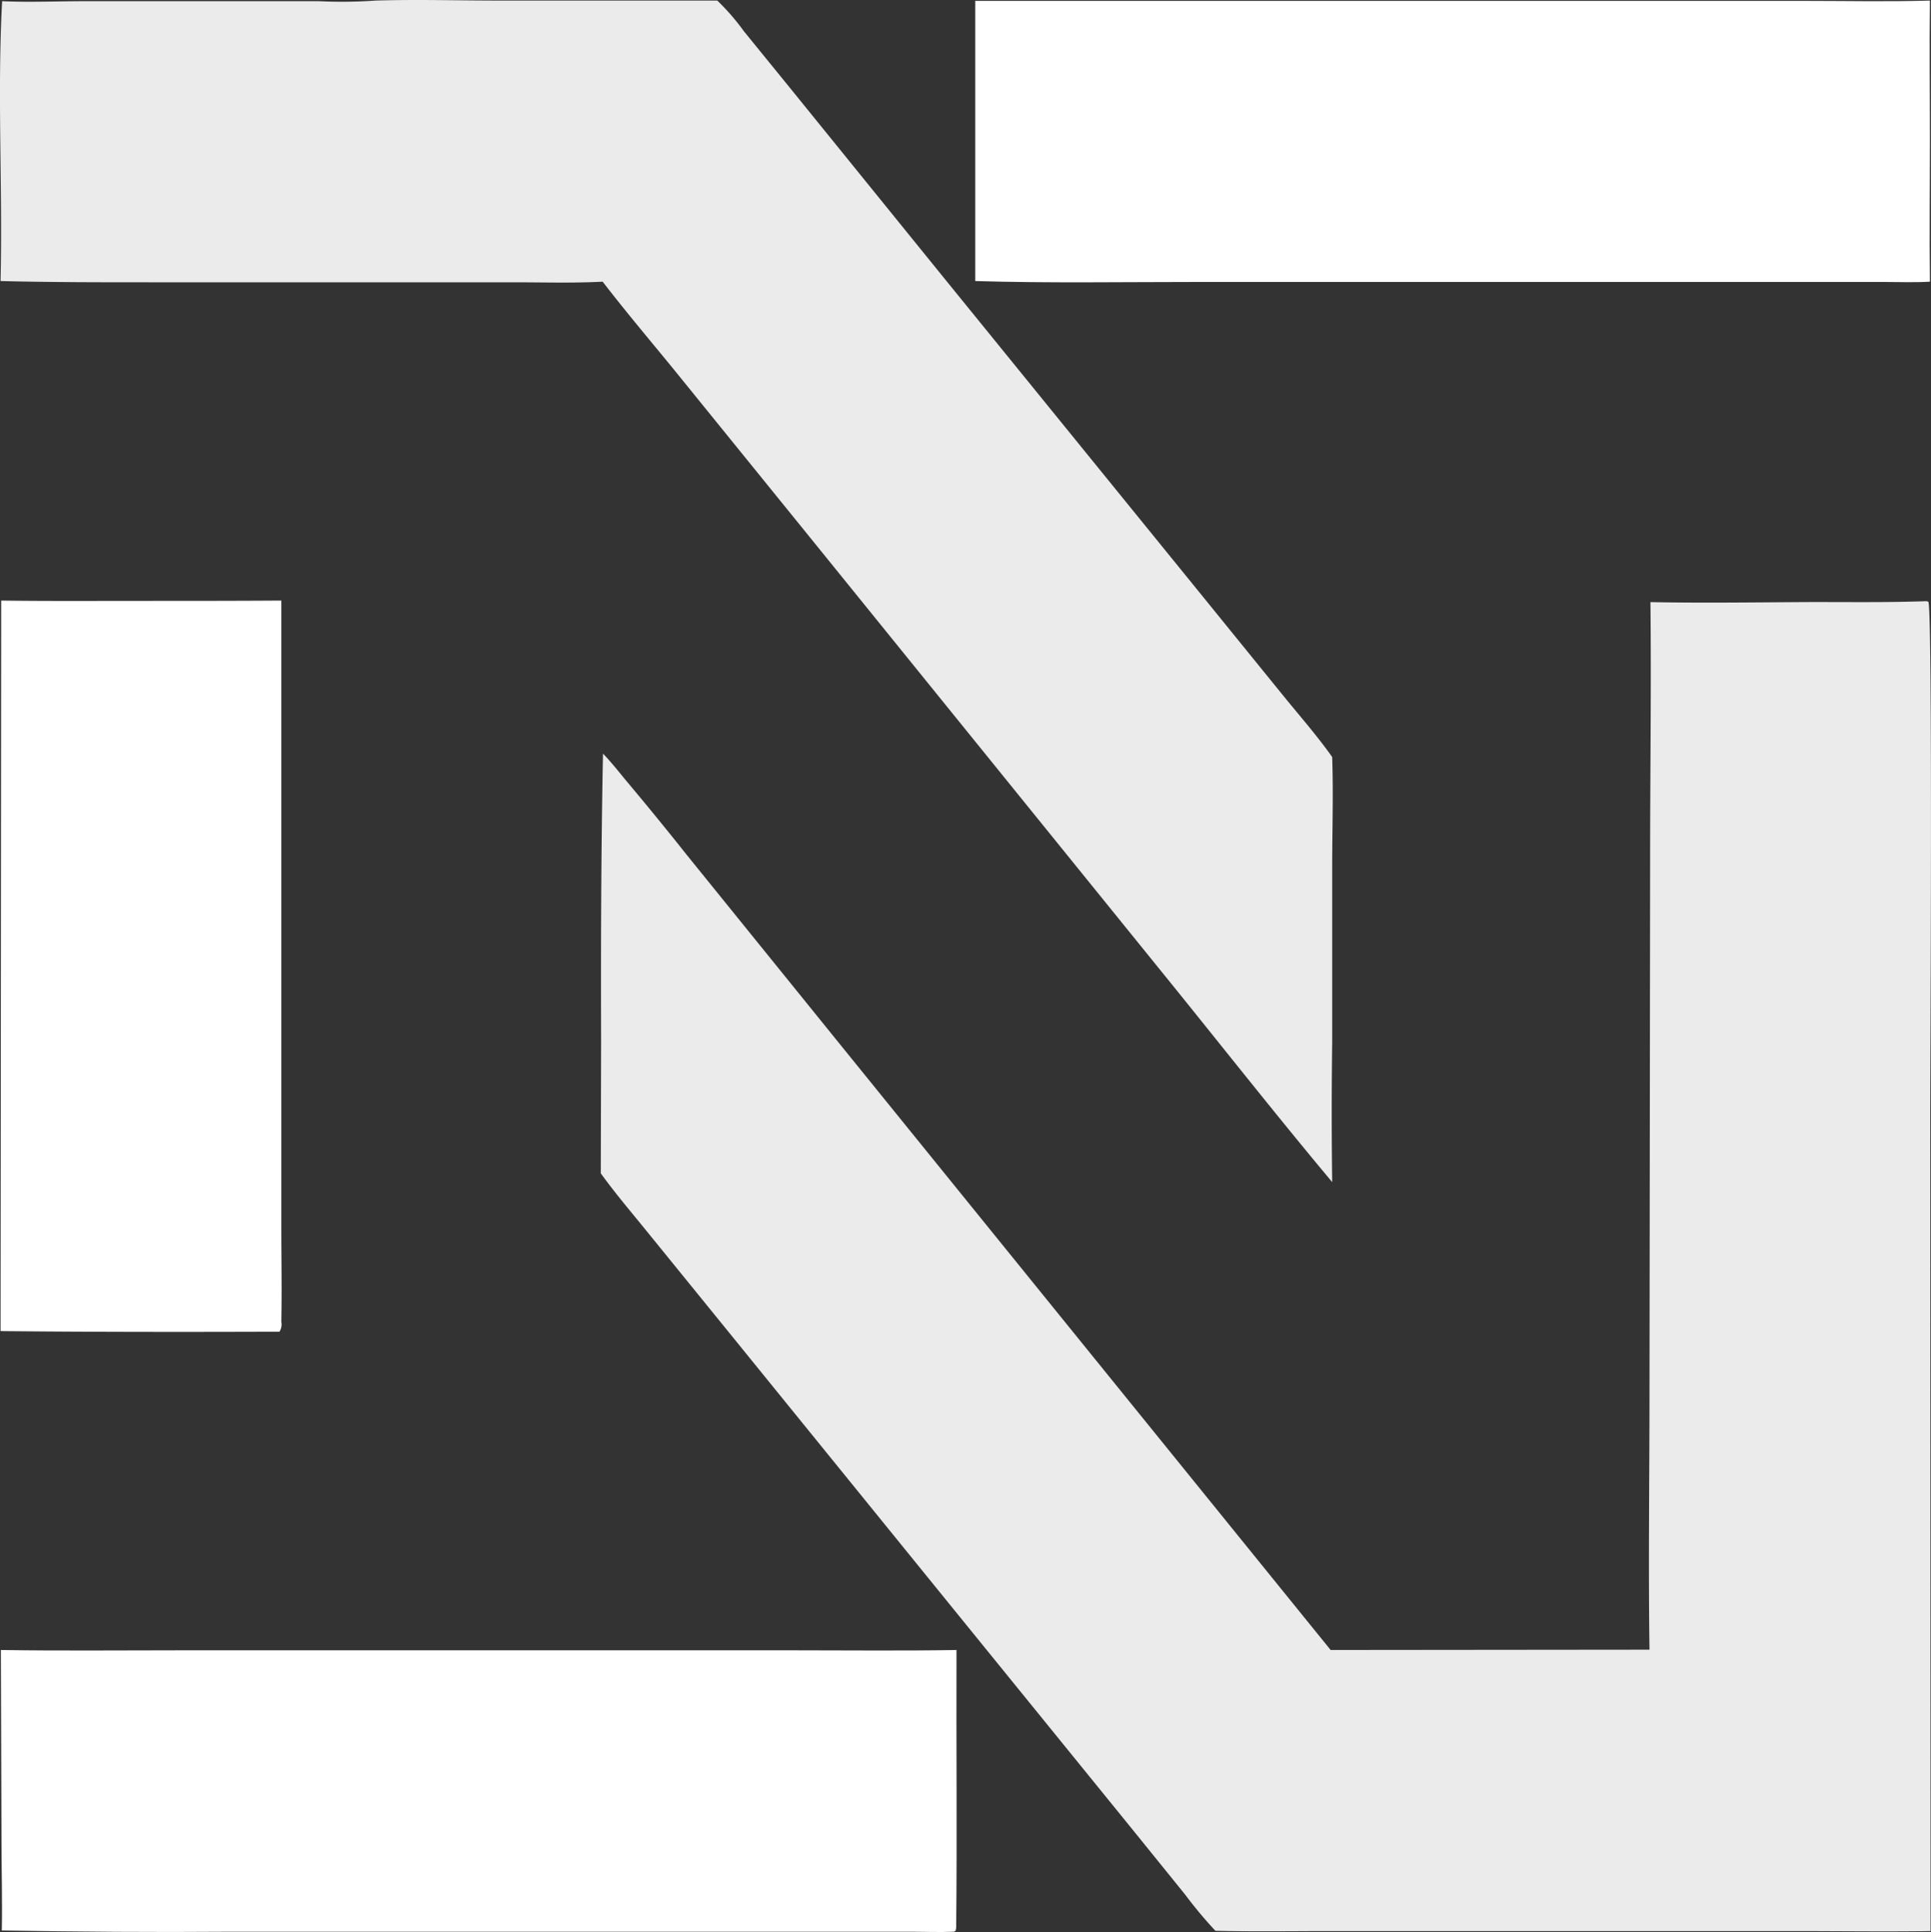
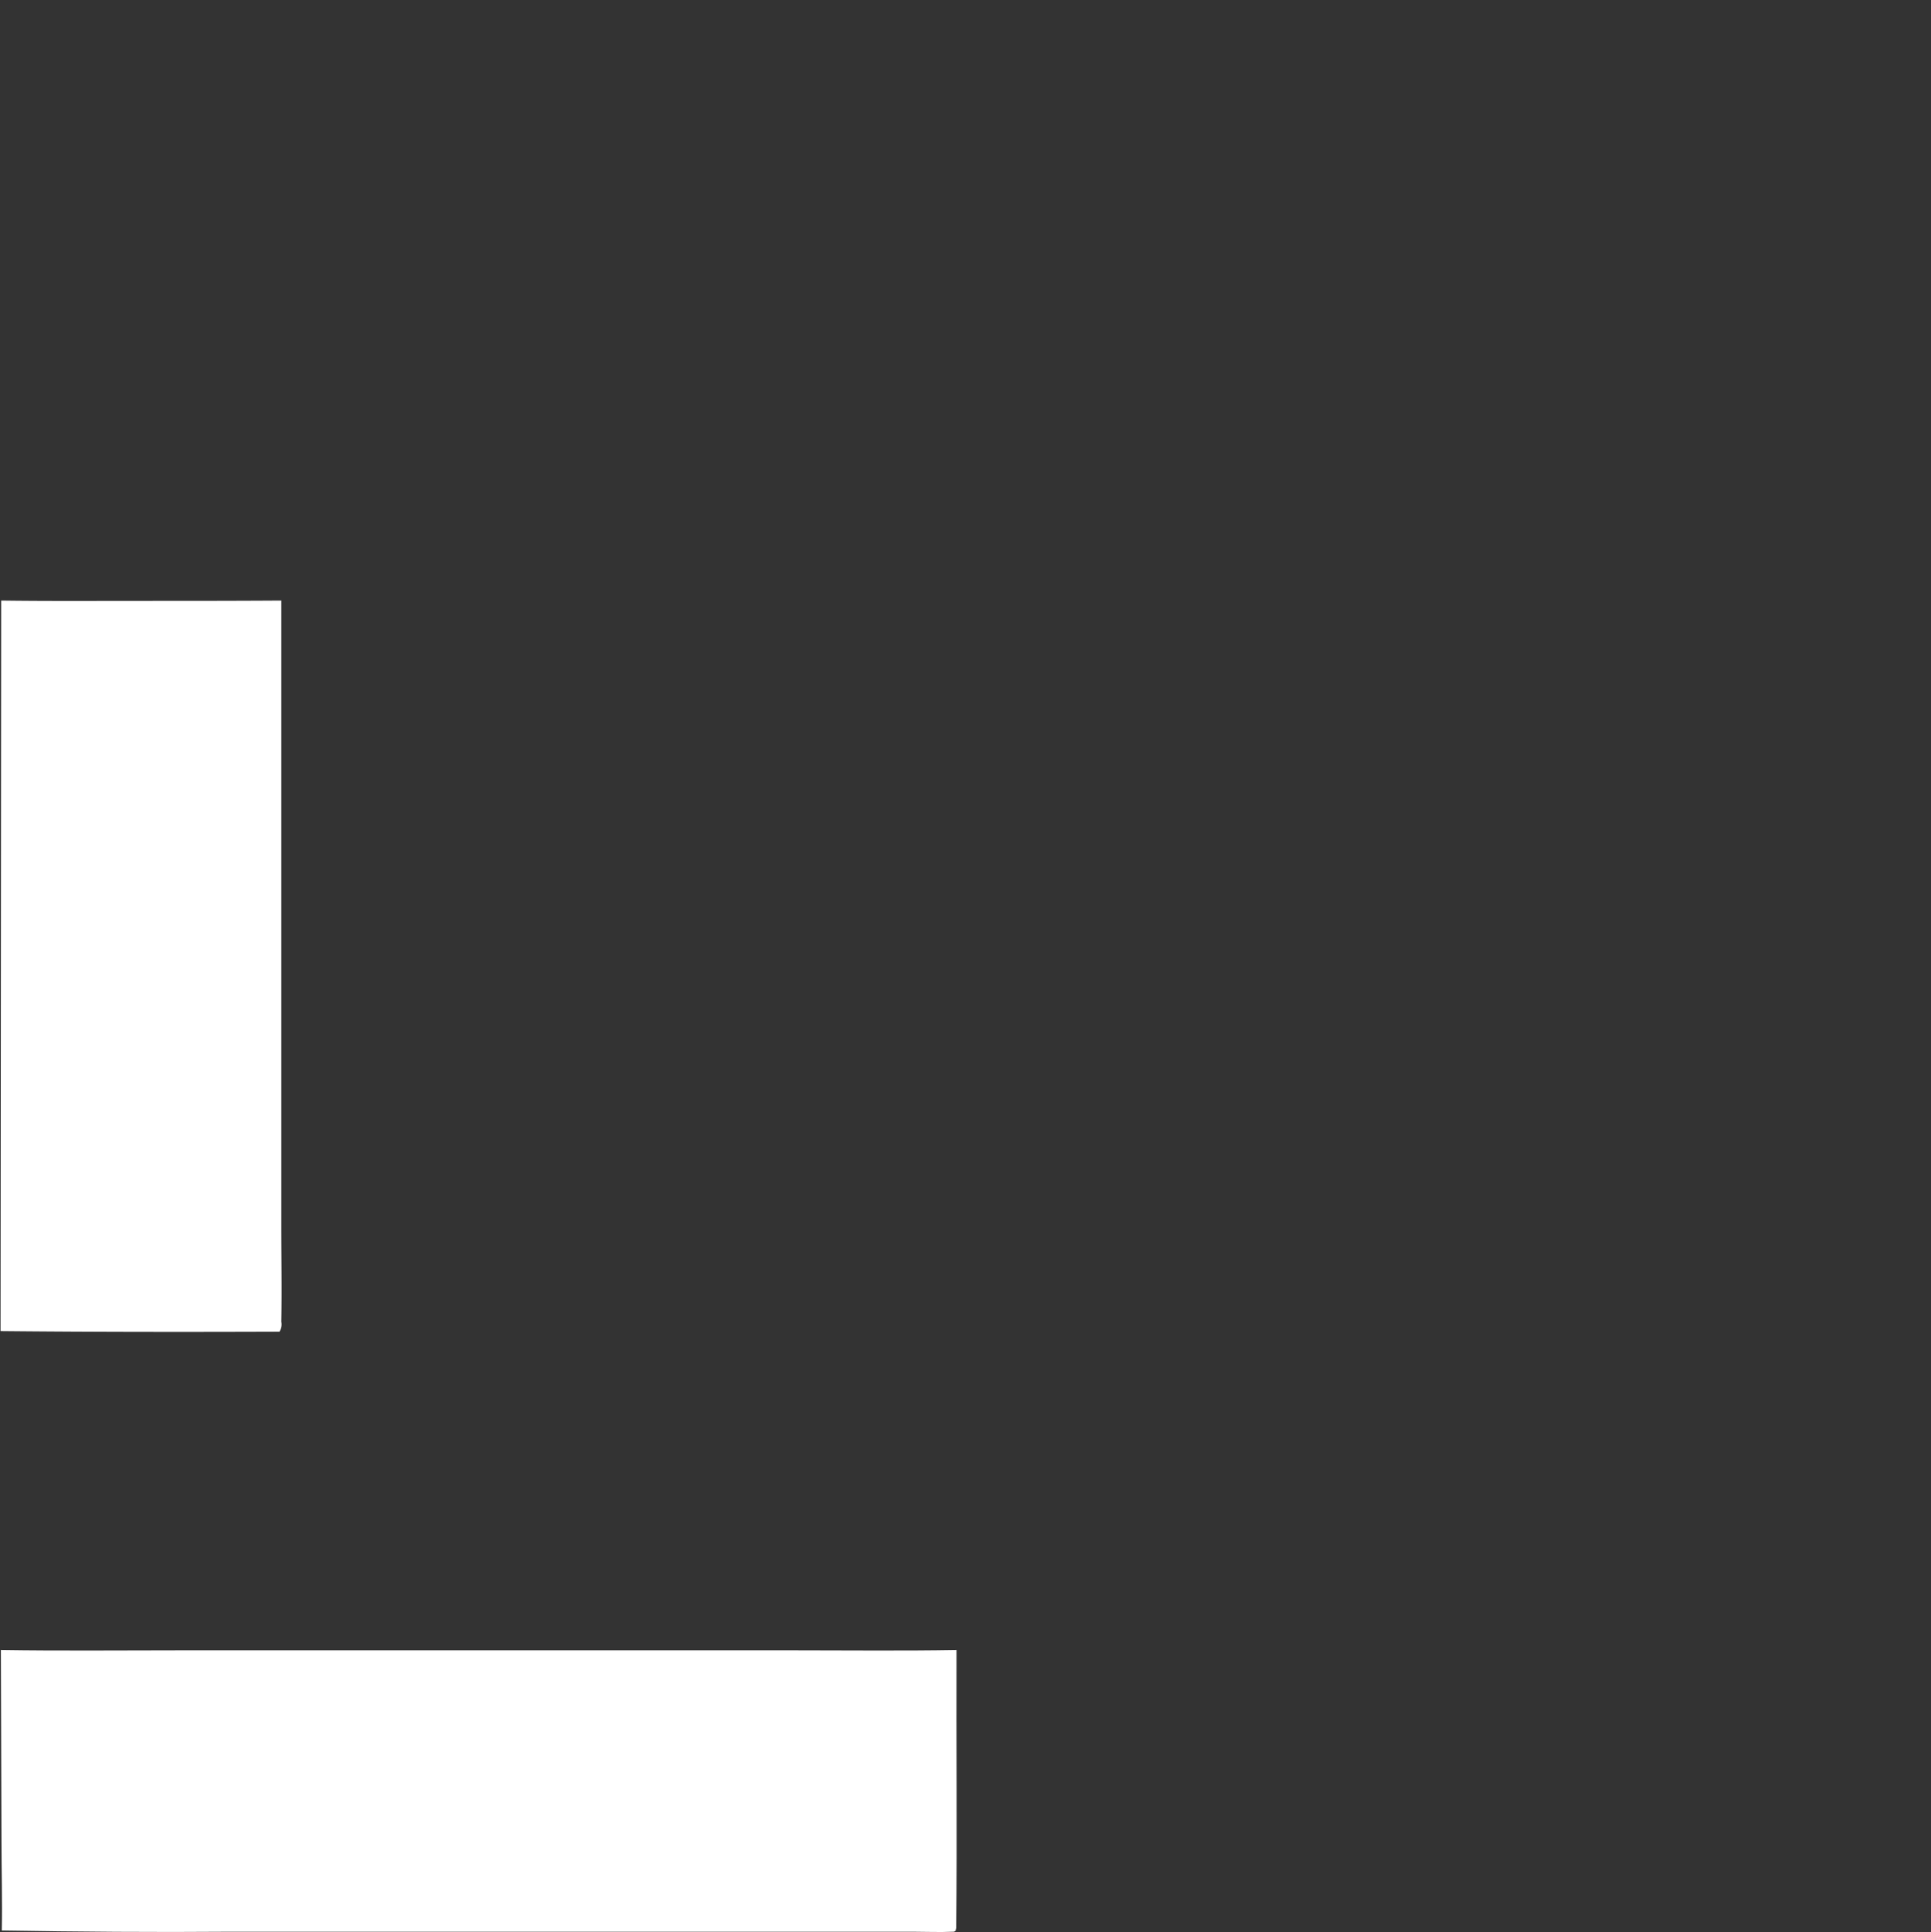
<svg xmlns="http://www.w3.org/2000/svg" id="Capa_1" data-name="Capa 1" viewBox="0 0 309.16 309.28">
  <rect x="0" y="0" width="309.16" height="309.28" fill="#333333" stroke="none" />
  <defs>
    <style>.cls-1,.cls-2{fill:#fff;}.cls-2{fill-opacity:0.9;}</style>
  </defs>
  <path class="cls-1" d="M191.61,287.5c7.45.1,14.95.05,22.4.05s15,0,22.45-.05V387.7c0,5.05.1,10.15,0,15.25a2.2,2.2,0,0,1-.3,1.6c-14.9.05-29.8.05-44.65-.1Z" transform="translate(-191.42 -191.36)" />
-   <path class="cls-1" d="M347.56,191.5H480.21c6.75,0,13.5.15,20.2-.05-.1,7.4,0,14.85,0,22.25,0,7.6-.1,15.2,0,22.75-2.35.15-4.75.05-7,.05H382.56c-11.65,0-23.35.2-35-.15Z" transform="translate(-191.42 -191.36)" />
-   <path class="cls-2" d="M251.56,191.45c6.6-.2,13.2,0,19.8,0h34.9a36.08,36.08,0,0,1,4.25,4.9l7.2,8.85,24.8,30.6,41.6,51.2,13.15,16.2c2.5,3.05,5.15,6.1,7.45,9.35.2,5.9,0,11.9,0,17.85v27.9c-.1,7.45-.1,14.85,0,22.3-9.2-11-18-22.2-27-33.3l-57.45-70.95-21-25.9c-3.8-4.65-7.7-9.25-11.35-14-4.75.25-9.55.1-14.3.1h-58.1c-8,0-16,0-24-.2.35-14.9-.55-29.9.25-44.8,4.4.2,8.85,0,13.3,0h23.55l13.85,0A76.77,76.77,0,0,0,251.56,191.45Z" transform="translate(-191.42 -191.36)" />
  <path class="cls-1" d="M191.56,455.5c9.5.15,19,.05,28.5.05h98.6c8.65,0,17.25.1,25.9-.05-.05,14.85.1,29.65-.05,44.5l-.1.45c-.25.15-.2.15-.45.15-2.1.1-4.25,0-6.35,0H228.26c-12.2.1-24.35,0-36.55-.2.1-4.75-.05-9.6-.05-14.35Z" transform="translate(-191.42 -191.36)" />
-   <path class="cls-2" d="M499.76,287.6a.91.91,0,0,1,.4.1c.7,1.7.3,74.65.3,81.95l.05,130.85c-7.35.1-14.65,0-22,0H404.46c-6.15,0-12.3.1-18.45-.05a69,69,0,0,1-4.85-5.8l-8.25-10.2L345.66,450.9l-38.15-47-12.35-15.2c-2.55-3.15-5.2-6.25-7.55-9.5l.05-21.25c-.05-15.3,0-30.65.3-45.95,1.45,1.5,2.75,3.2,4.1,4.8q4.72,5.63,9.3,11.4l24.8,30.65,78.3,96.65,51.05-.05c-.2-13.75,0-27.6,0-41.35l.1-85.5c0-13.6.2-27.25.05-40.85,7.85.15,15.75.05,23.6,0C486.16,287.7,493,287.85,499.76,287.6Z" transform="translate(-191.42 -191.36)" />
</svg>